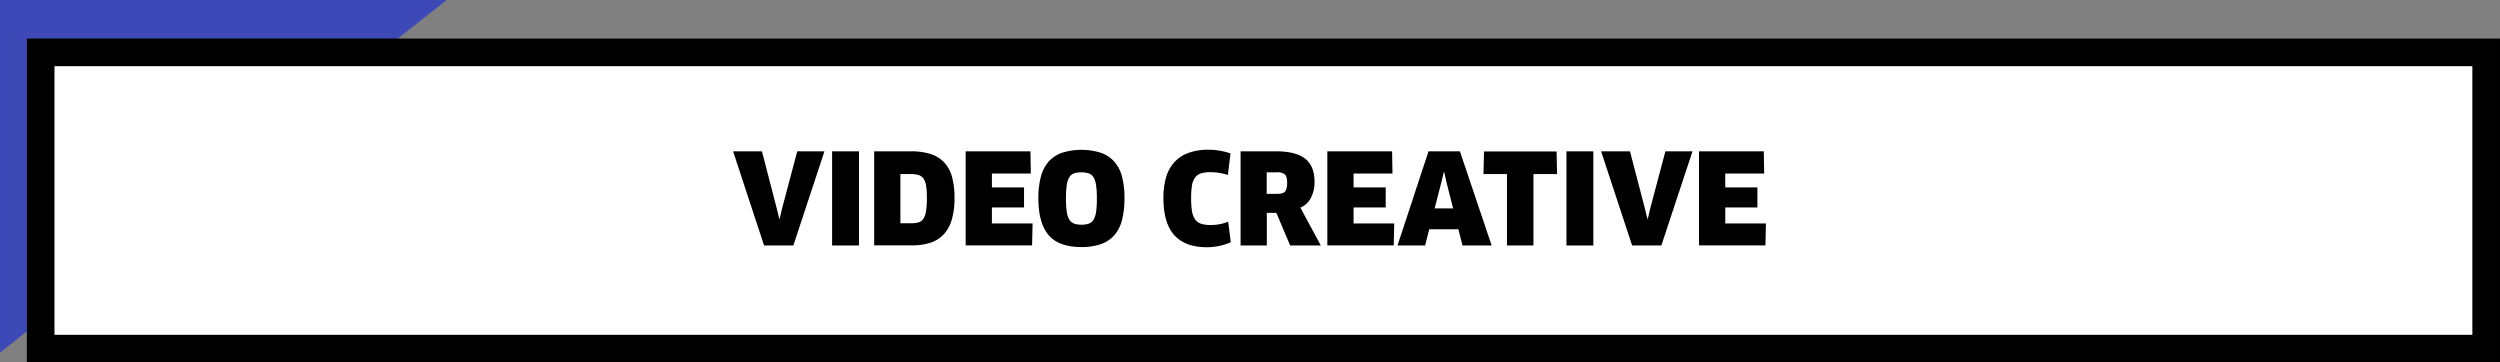
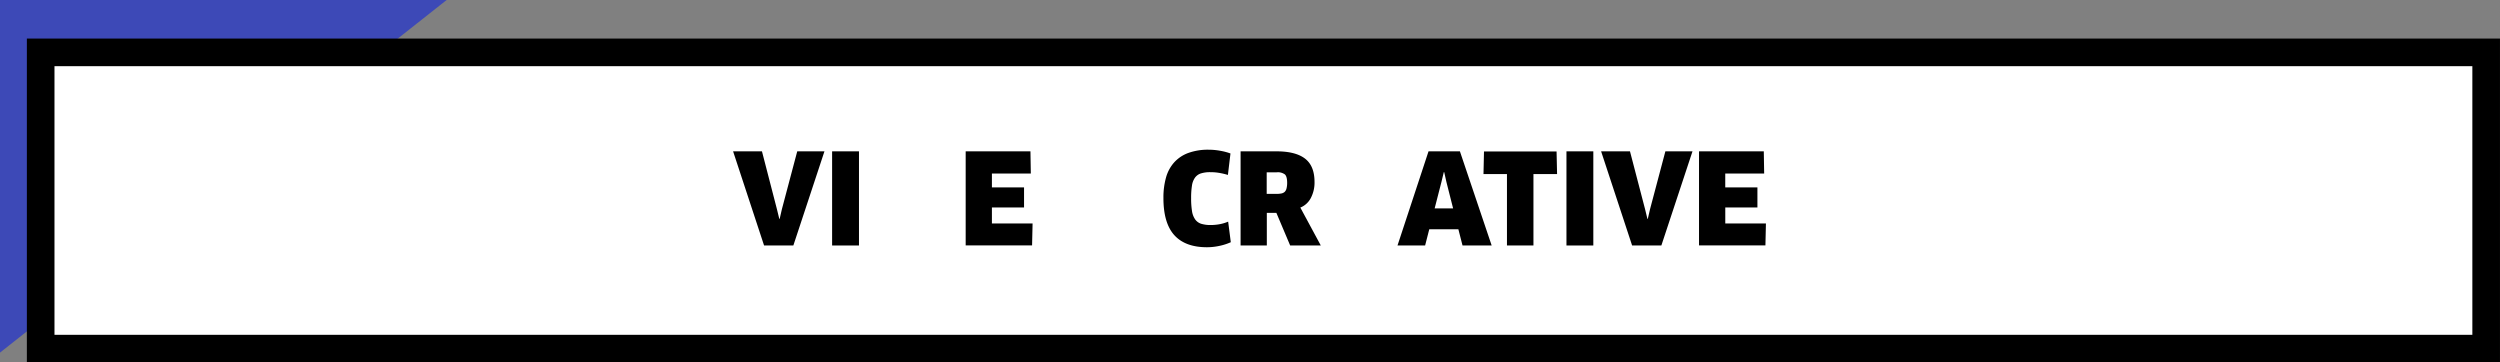
<svg xmlns="http://www.w3.org/2000/svg" viewBox="0 0 995.78 144.36">
  <rect x="0" y="0" width="995.78" height="144.36" fill="#808080" stroke="none" />
  <defs>
    <style>.cls-1{fill:#3d49b7;}.cls-2{fill:#fff;stroke:#000;stroke-miterlimit:10;stroke-width:11px;}</style>
  </defs>
  <g id="Laag_2" data-name="Laag 2">
    <g id="Layer_1" data-name="Layer 1">
      <polygon class="cls-1" points="0 0 177.9 0 0 140.45 0 0" />
      <rect class="cls-2" x="16.2" y="20.86" width="974.07" height="118" />
      <path d="M328.39,60.28,316,97.78H304.34L292,60.28h11.5l5.95,23,.95,3.9h.15l.9-3.9,6.1-23Z" />
      <path d="M331.44,60.28h10.7v37.5h-10.7Z" />
-       <path d="M380.19,78.83a30.15,30.15,0,0,1-1.1,8.7,14.65,14.65,0,0,1-3.25,5.88,12.64,12.64,0,0,1-5.37,3.32,24,24,0,0,1-7.43,1H348.19V60.28h14.7a25,25,0,0,1,7.88,1.1,12.57,12.57,0,0,1,5.37,3.38,13.78,13.78,0,0,1,3.08,5.77A31.16,31.16,0,0,1,380.19,78.83Zm-11,0a31,31,0,0,0-.3-4.8,6.88,6.88,0,0,0-1.05-2.9,3.7,3.7,0,0,0-2-1.42,10.51,10.51,0,0,0-3-.38h-4.2v19.6h4.2a11.36,11.36,0,0,0,3-.35,3.47,3.47,0,0,0,1.95-1.42A8,8,0,0,0,368.87,84,34.93,34.93,0,0,0,369.19,78.78Z" />
      <path d="M411.29,89l-.2,8.75H384.64V60.28h25.8l.15,8.85h-15.5v5.5h12.8v8h-12.8V89Z" />
-       <path d="M447.89,79a34.36,34.36,0,0,1-1,8.73,14.68,14.68,0,0,1-3.08,6,12.63,12.63,0,0,1-5.35,3.52,23.22,23.22,0,0,1-7.75,1.15q-9,0-13.05-4.77T413.59,79a33.54,33.54,0,0,1,1-8.6,14.61,14.61,0,0,1,3.07-6A12.69,12.69,0,0,1,423,60.86a26,26,0,0,1,15.5,0,12.69,12.69,0,0,1,5.35,3.55,14.62,14.62,0,0,1,3.08,6A33.57,33.57,0,0,1,447.89,79Zm-11,0a36.37,36.37,0,0,0-.3-5.2,8.52,8.52,0,0,0-1-3.15,3.55,3.55,0,0,0-1.9-1.57,8.9,8.9,0,0,0-3-.43,8.45,8.45,0,0,0-2.92.43,3.55,3.55,0,0,0-1.88,1.57,8.57,8.57,0,0,0-1,3.18,36.4,36.4,0,0,0-.3,5.17,37,37,0,0,0,.3,5.23,8.42,8.42,0,0,0,1,3.2,3.78,3.78,0,0,0,1.92,1.62,8.44,8.44,0,0,0,3,.45,8.28,8.28,0,0,0,2.93-.45,3.71,3.71,0,0,0,1.87-1.62,8.86,8.86,0,0,0,1-3.23A37.06,37.06,0,0,0,436.89,79Z" />
      <path d="M489.09,69.68a26.87,26.87,0,0,0-3.2-.77,20.53,20.53,0,0,0-3.8-.33,12,12,0,0,0-3.77.5,4.63,4.63,0,0,0-2.35,1.7,7.2,7.2,0,0,0-1.2,3.18,30.49,30.49,0,0,0-.33,4.92,32.22,32.22,0,0,0,.35,5.2,7.78,7.78,0,0,0,1.25,3.3,4.72,4.72,0,0,0,2.4,1.75,12.32,12.32,0,0,0,3.8.5,19.3,19.3,0,0,0,3.68-.35,16,16,0,0,0,3.27-1l1.05,8.2a21.82,21.82,0,0,1-4.5,1.45,23.48,23.48,0,0,1-5,.55q-8.65,0-13-4.82t-4.33-14.83a29.29,29.29,0,0,1,1.05-8.2,15.06,15.06,0,0,1,3.28-6,14.13,14.13,0,0,1,5.62-3.72,22.93,22.93,0,0,1,8.05-1.28,25.74,25.74,0,0,1,4.63.43,22.68,22.68,0,0,1,4.07,1.07Z" />
      <path d="M523.59,72.43a13.19,13.19,0,0,1-1.48,6.45,8.15,8.15,0,0,1-4.17,3.8l8.15,15.1h-12.2l-5.5-13h-3.8v13H494.14V60.28h14.3q7.6,0,11.37,2.9T523.59,72.43Zm-10.9.4c0-1.67-.3-2.78-.9-3.35a4.73,4.73,0,0,0-3.25-.85h-4v8.6h3.85a10.1,10.1,0,0,0,2-.17,2.77,2.77,0,0,0,1.33-.65,2.81,2.81,0,0,0,.72-1.35A9.2,9.2,0,0,0,512.69,72.83Z" />
-       <path d="M555.34,89l-.2,8.75H528.69V60.28h25.8l.15,8.85h-15.5v5.5h12.8v8h-12.8V89Z" />
      <path d="M580.89,91.33h-11.6l-1.65,6.45h-11L569,60.28h12.5l12.65,37.5H582.54Zm-6.75-18.85L571.44,83h7.35l-2.65-10.45-.9-4h-.15Z" />
      <path d="M610.79,69.33V97.78H600.24V69.33h-9.35l.2-9H620l.2,9Z" />
      <path d="M623.94,60.28h10.7v37.5h-10.7Z" />
      <path d="M674.14,60.28l-12.4,37.5H650.09l-12.35-37.5h11.5l6,23,.95,3.9h.15l.9-3.9,6.1-23Z" />
      <path d="M703.39,89l-.2,8.75H676.74V60.28h25.8l.15,8.85h-15.5v5.5H700v8h-12.8V89Z" />
    </g>
  </g>
</svg>